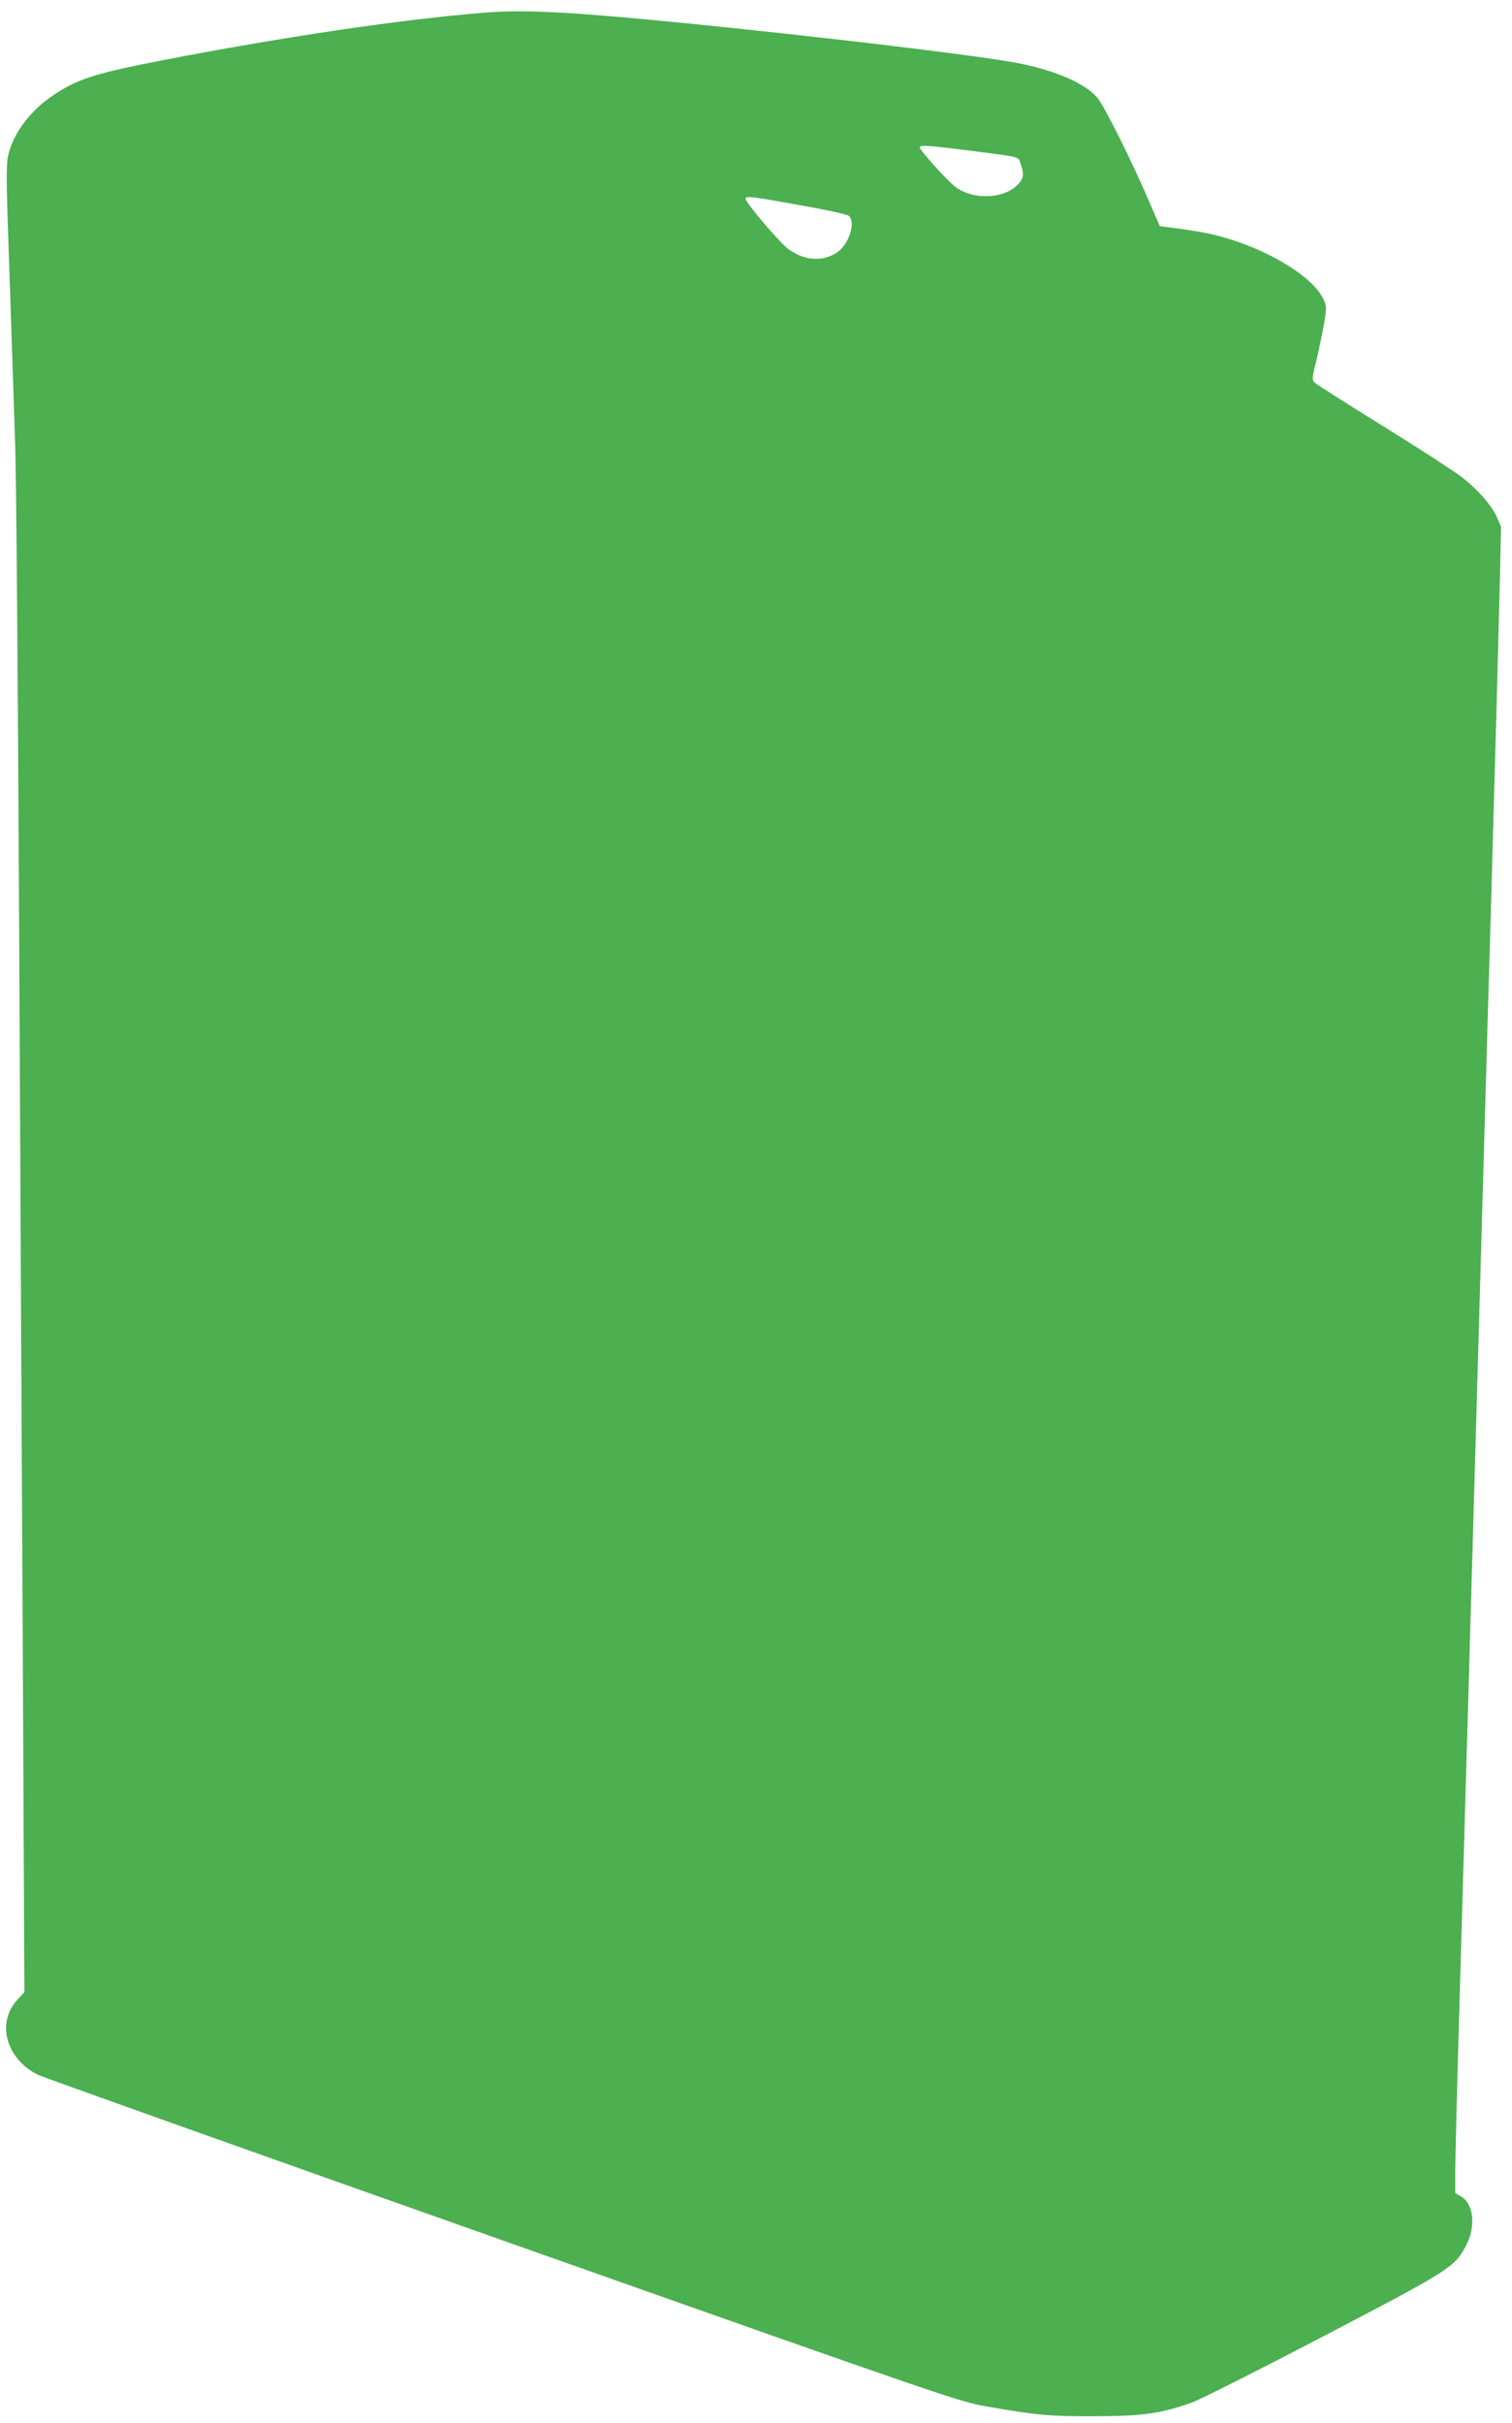
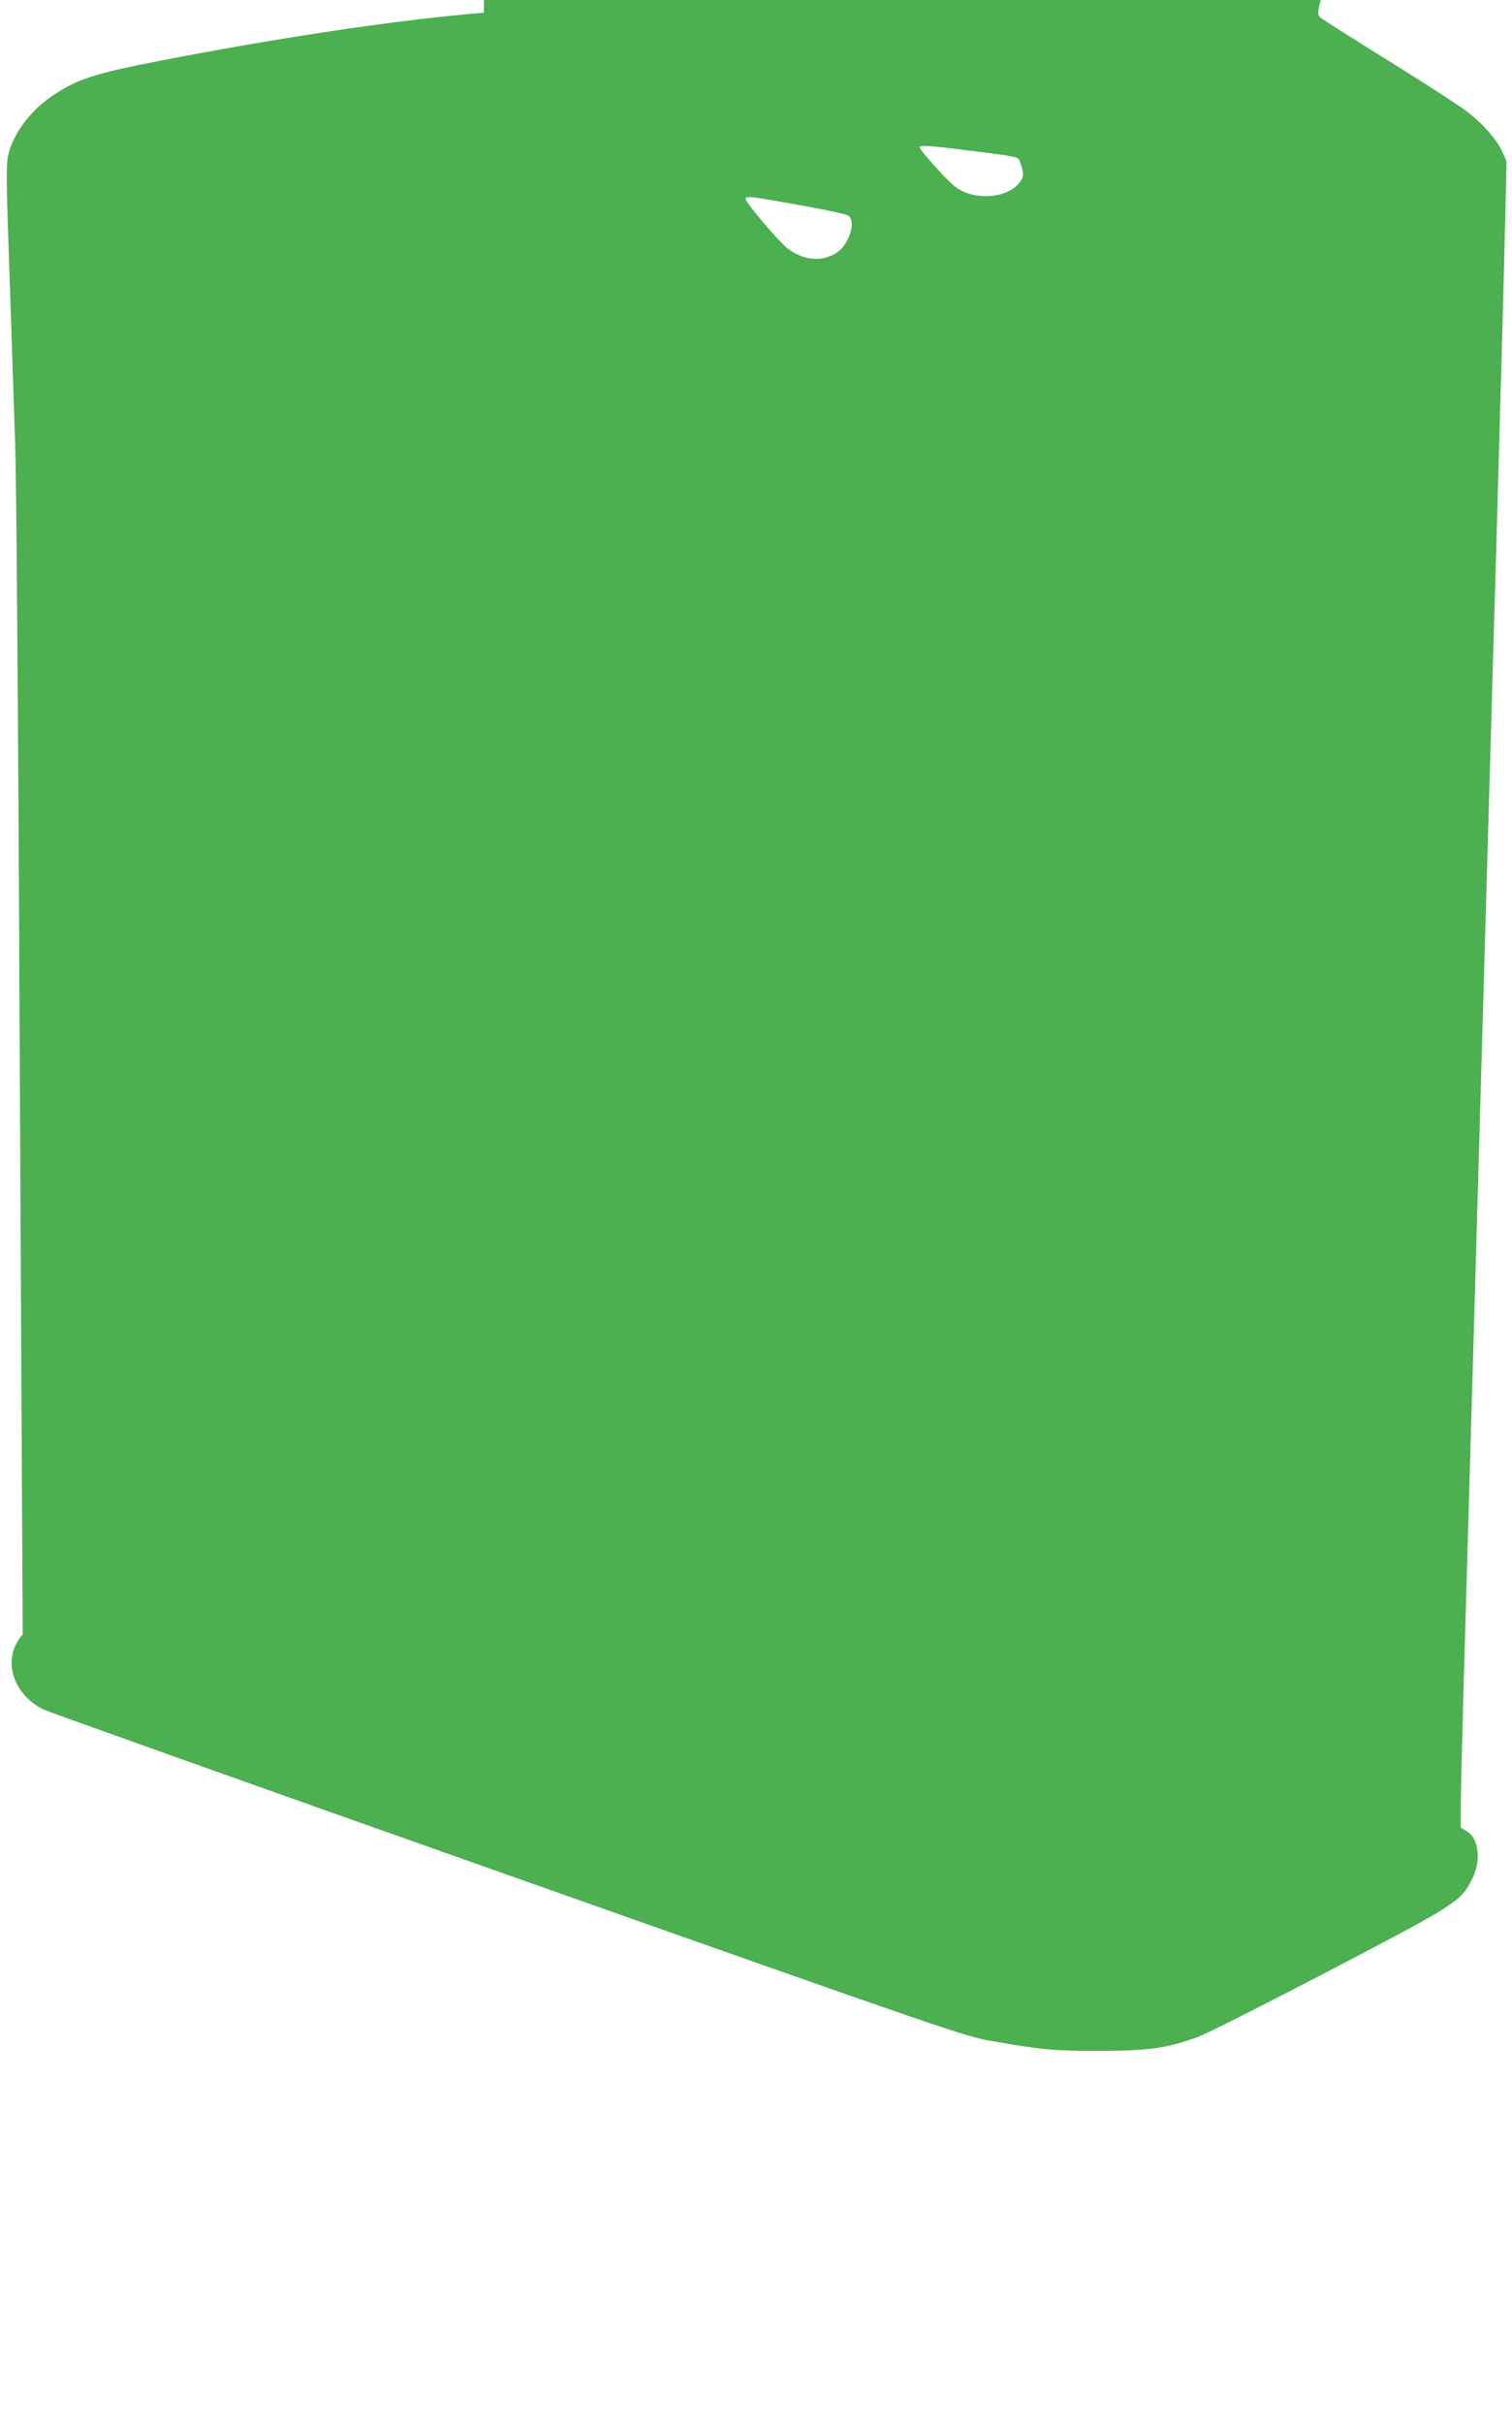
<svg xmlns="http://www.w3.org/2000/svg" version="1.0" width="799pt" height="1280pt" viewBox="0 0 799 1280" preserveAspectRatio="xMidYMid meet">
  <g transform="translate(0,1280) scale(0.1,-0.1)" fill="#4caf50" stroke="none">
-     <path d="M2557 12733 c-450 -37 -1067 -129 -1712 -254 -359 -70 -447 -100 -582 -195 -112 -79 -199 -201 -221 -310 -8 -35 -8 -134 -2 -320 5 -148 14 -415 20 -594 6 -179 15 -451 20 -605 6 -154 14 -1207 20 -2340 6 -1133 14 -2910 20 -3950 l9 -1889 -38 -41 c-111 -121 -59 -311 108 -395 24 -12 1129 -406 2456 -875 2365 -836 2415 -853 2561 -878 264 -46 331 -52 569 -51 255 0 352 14 518 74 45 17 357 174 692 349 659 344 691 364 749 472 57 103 45 228 -25 267 l-29 17 0 112 c0 61 11 500 25 975 14 474 29 1023 35 1218 6 195 15 508 20 695 6 187 23 815 40 1395 17 580 34 1208 40 1395 5 187 14 502 20 700 6 198 15 515 20 705 18 620 29 1040 36 1327 l6 281 -24 54 c-30 63 -96 139 -181 206 -34 27 -219 147 -412 267 -192 119 -358 224 -367 233 -16 16 -15 23 8 117 13 55 31 141 40 191 14 81 14 95 1 126 -59 142 -372 314 -656 363 -47 8 -114 18 -149 22 l-63 8 -65 150 c-90 208 -228 483 -264 527 -62 75 -214 143 -413 183 -232 47 -1408 183 -2122 246 -351 30 -532 36 -708 22z m2563 -728 c266 -34 260 -33 269 -58 23 -62 23 -84 -5 -116 -69 -82 -241 -91 -337 -17 -42 32 -187 193 -187 208 0 13 54 9 260 -17z m-893 -289 c133 -23 249 -49 258 -56 39 -33 1 -152 -62 -194 -76 -50 -171 -44 -257 18 -43 31 -226 245 -226 266 0 16 28 13 287 -34z" />
+     <path d="M2557 12733 c-450 -37 -1067 -129 -1712 -254 -359 -70 -447 -100 -582 -195 -112 -79 -199 -201 -221 -310 -8 -35 -8 -134 -2 -320 5 -148 14 -415 20 -594 6 -179 15 -451 20 -605 6 -154 14 -1207 20 -2340 6 -1133 14 -2910 20 -3950 c-111 -121 -59 -311 108 -395 24 -12 1129 -406 2456 -875 2365 -836 2415 -853 2561 -878 264 -46 331 -52 569 -51 255 0 352 14 518 74 45 17 357 174 692 349 659 344 691 364 749 472 57 103 45 228 -25 267 l-29 17 0 112 c0 61 11 500 25 975 14 474 29 1023 35 1218 6 195 15 508 20 695 6 187 23 815 40 1395 17 580 34 1208 40 1395 5 187 14 502 20 700 6 198 15 515 20 705 18 620 29 1040 36 1327 l6 281 -24 54 c-30 63 -96 139 -181 206 -34 27 -219 147 -412 267 -192 119 -358 224 -367 233 -16 16 -15 23 8 117 13 55 31 141 40 191 14 81 14 95 1 126 -59 142 -372 314 -656 363 -47 8 -114 18 -149 22 l-63 8 -65 150 c-90 208 -228 483 -264 527 -62 75 -214 143 -413 183 -232 47 -1408 183 -2122 246 -351 30 -532 36 -708 22z m2563 -728 c266 -34 260 -33 269 -58 23 -62 23 -84 -5 -116 -69 -82 -241 -91 -337 -17 -42 32 -187 193 -187 208 0 13 54 9 260 -17z m-893 -289 c133 -23 249 -49 258 -56 39 -33 1 -152 -62 -194 -76 -50 -171 -44 -257 18 -43 31 -226 245 -226 266 0 16 28 13 287 -34z" />
  </g>
</svg>